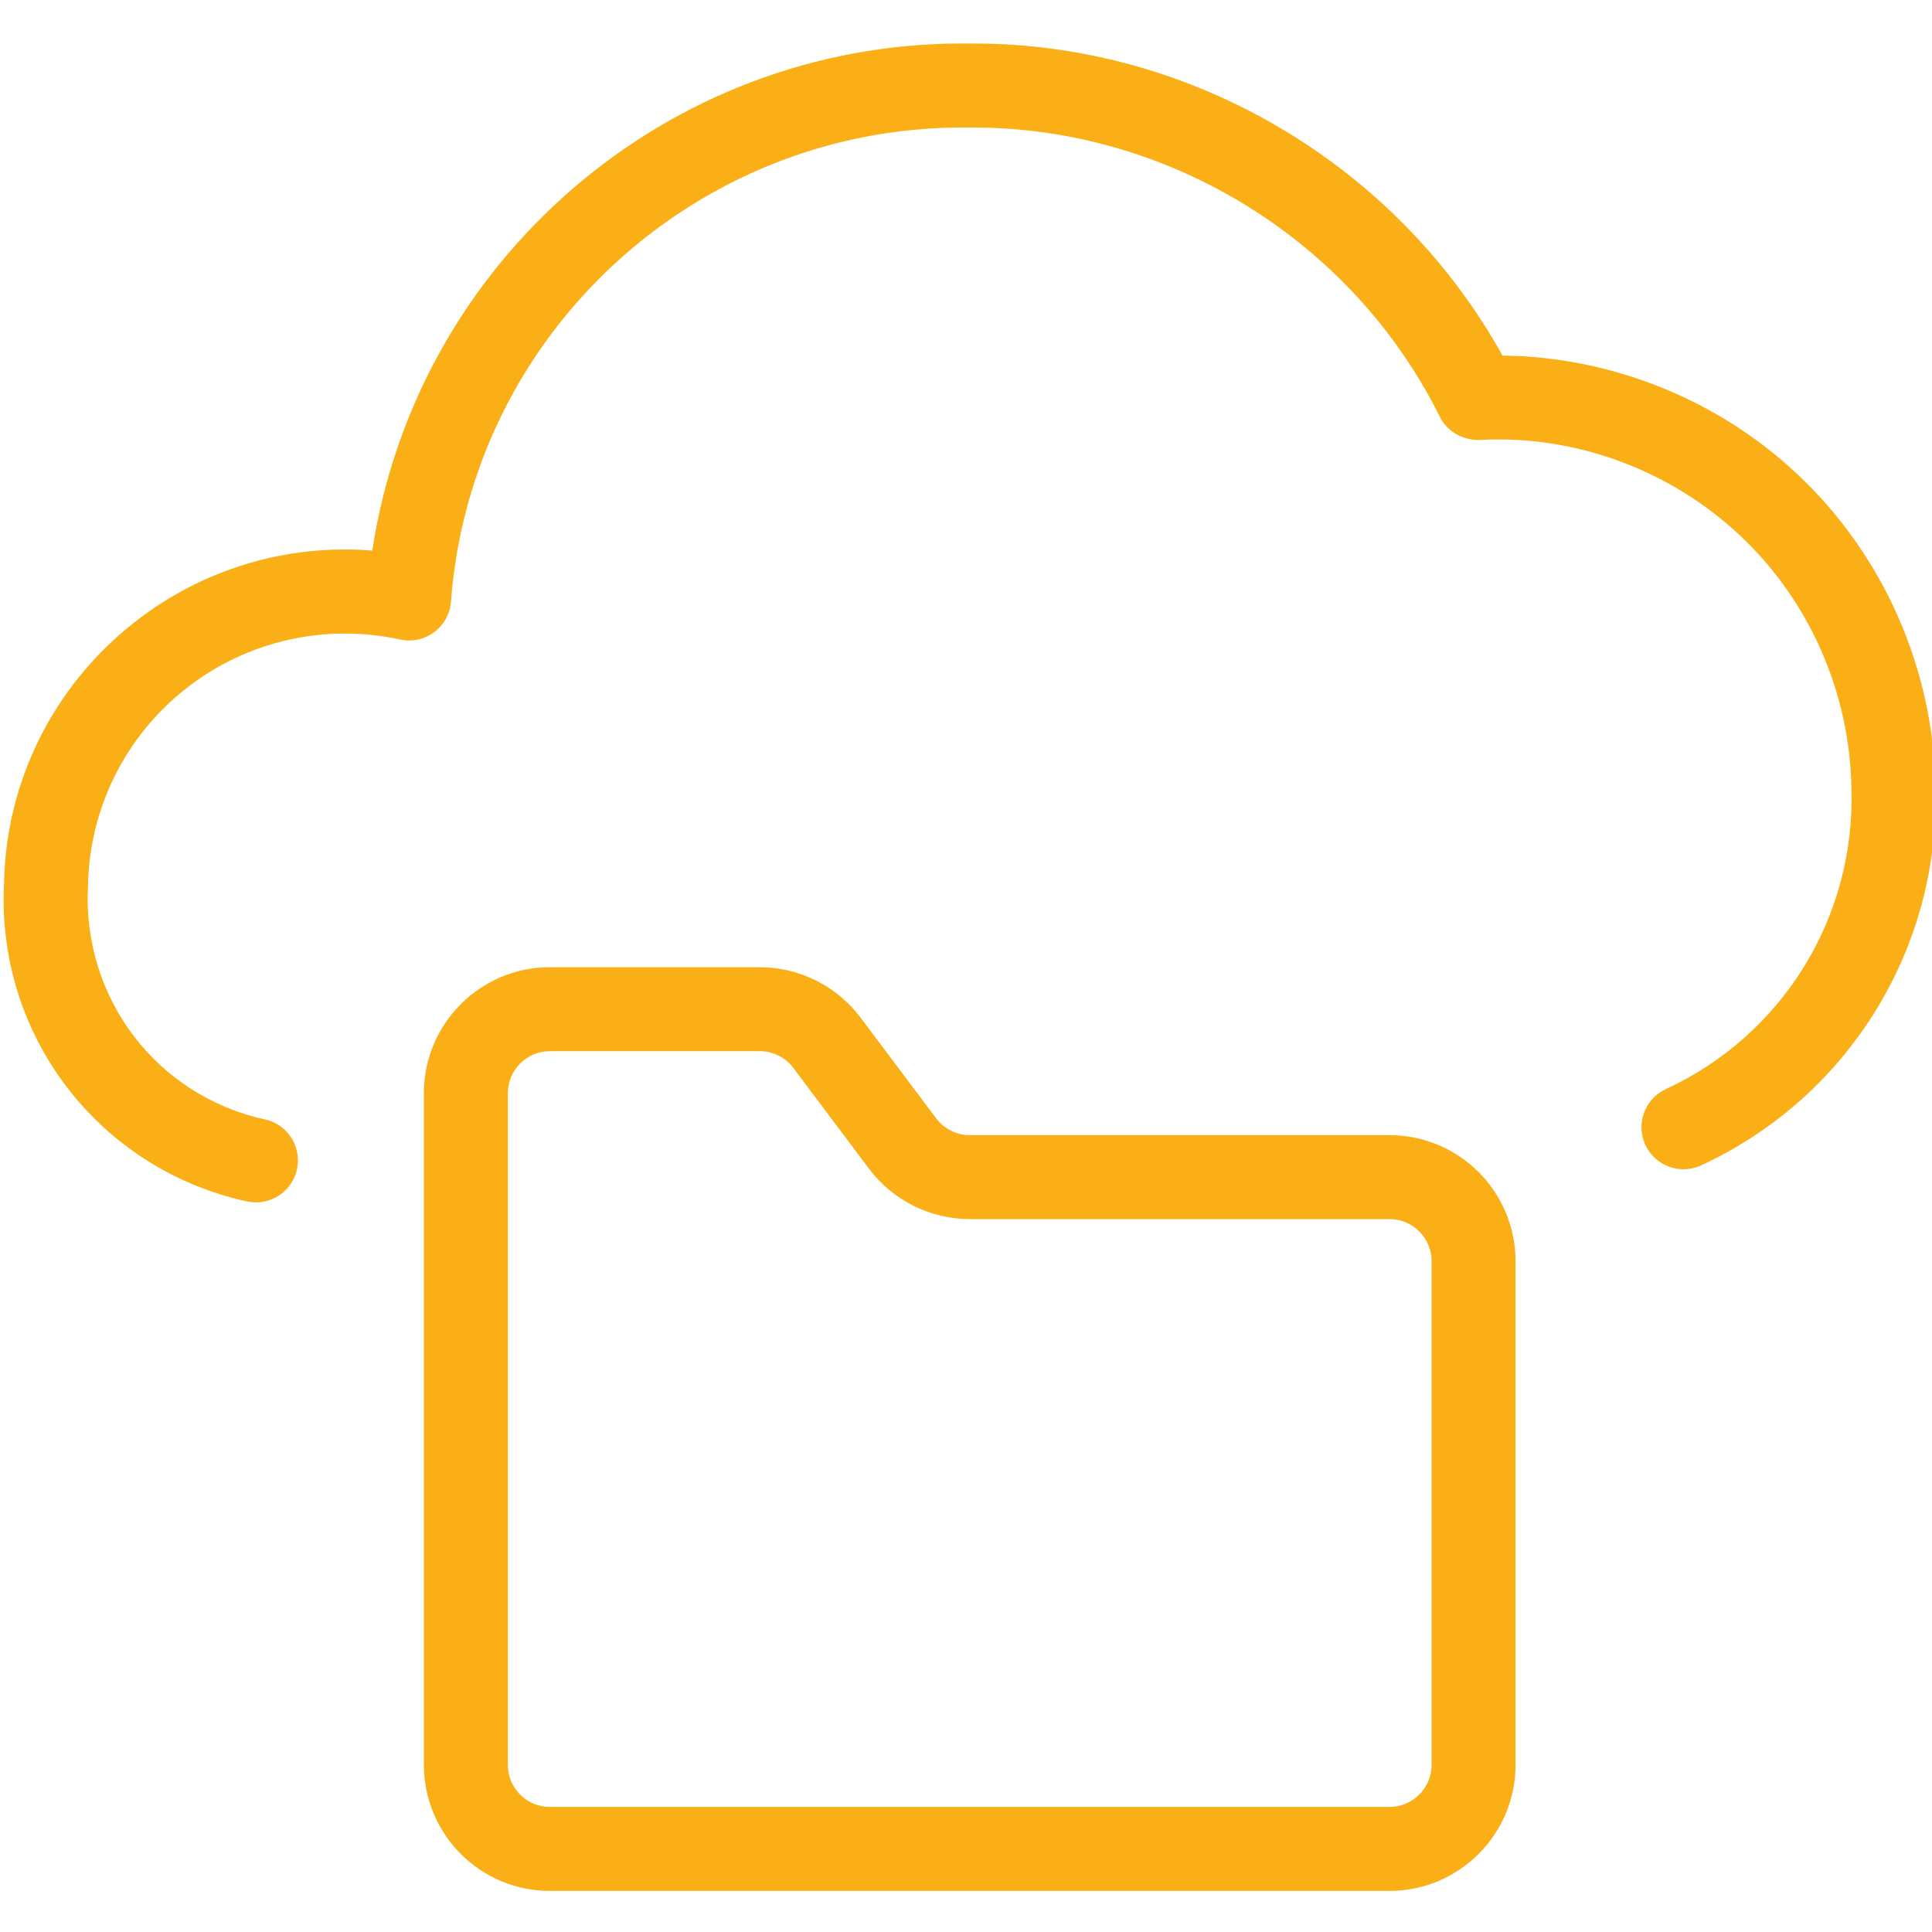
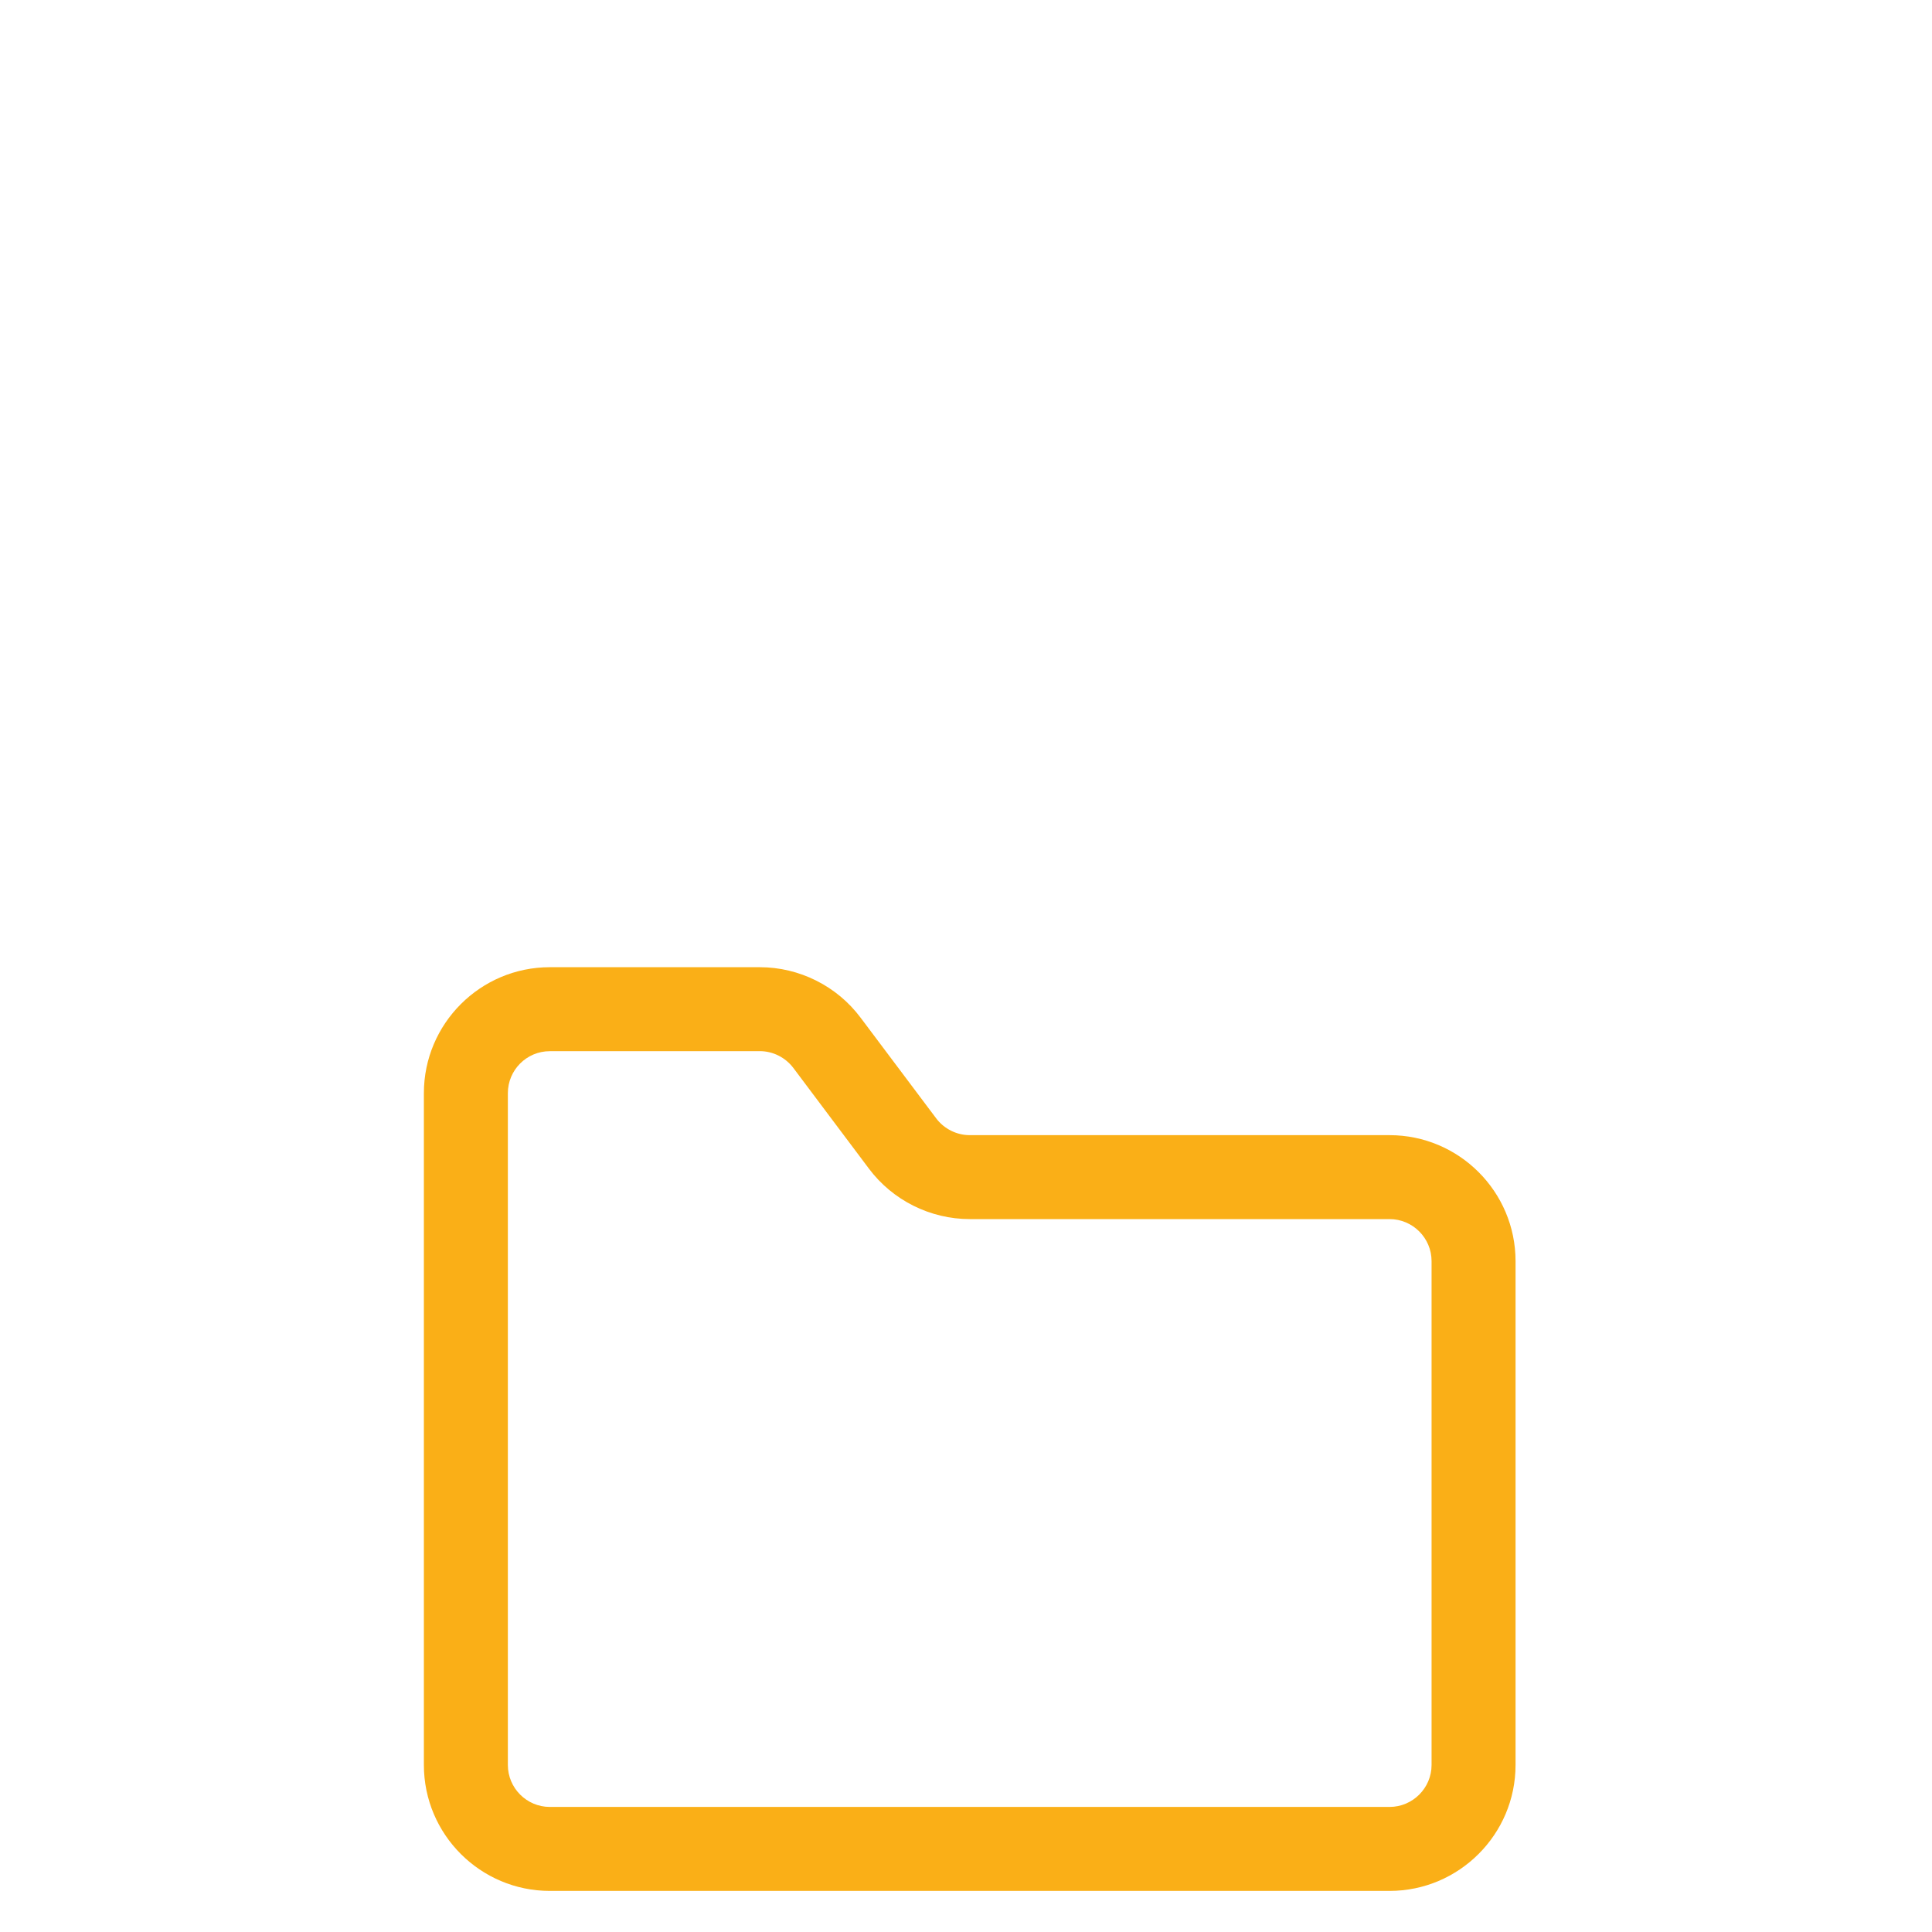
<svg xmlns="http://www.w3.org/2000/svg" xmlns:ns1="http://sodipodi.sourceforge.net/DTD/sodipodi-0.dtd" xmlns:ns2="http://www.inkscape.org/namespaces/inkscape" version="1.1" id="Layer_1" x="0px" y="0px" width="45px" height="45px" viewBox="0 0 45 45" enable-background="new 0 0 45 45" xml:space="preserve" ns1:docname="icon_one place.svg" ns2:version="1.0 (4035a4fb49, 2020-05-01)">
  <defs id="defs20" />
  <ns1:namedview ns2:document-rotation="0" pagecolor="#ffffff" bordercolor="#666666" borderopacity="1" objecttolerance="10" gridtolerance="10" guidetolerance="10" ns2:pageopacity="0" ns2:pageshadow="2" ns2:window-width="1920" ns2:window-height="974" id="namedview18" showgrid="false" ns2:zoom="17.844444" ns2:cx="22.5" ns2:cy="22.5" ns2:window-x="2391" ns2:window-y="147" ns2:window-maximized="1" ns2:current-layer="eKnjizbe" />
  <g id="eKnjizbe">
    <g id="eDokumentacija" transform="translate(0.084,0.028)" style="fill:#faaf17;fill-opacity:1">
      <g id="Group_211" style="fill:#faaf17;fill-opacity:1">
        <g id="cloud-folder" style="fill:#faaf17;fill-opacity:1">
-           <path id="path847" d="m 5.878,27.978 c -0.07,0 -0.139,-0.008 -0.21,-0.022 C 2.2,27.196 -0.18,24.071 0.011,20.527 0.056,18.172 1.158,15.955 3.034,14.477 4.625,13.224 6.596,12.636 8.588,12.796 9.607,6.065 15.436,0.985 22.327,0.985 c 0.091,0 0.182,-0.001 0.273,0.001 5.083,0 9.848,2.827 12.312,7.268 2.528,0.029 4.998,1.013 6.854,2.749 2.01,1.88 3.187,4.537 3.229,7.291 0.116,3.767 -2.024,7.235 -5.457,8.822 -0.493,0.226 -1.069,0.014 -1.299,-0.478 -0.226,-0.49 -0.014,-1.071 0.478,-1.299 2.72,-1.257 4.416,-4.005 4.322,-7 -0.034,-2.242 -0.985,-4.39 -2.609,-5.908 -1.625,-1.521 -3.841,-2.335 -6.051,-2.211 -0.388,0.008 -0.755,-0.193 -0.927,-0.541 -2.037,-4.1 -6.299,-6.737 -10.871,-6.737 -0.073,10e-4 -0.156,0 -0.235,-0.001 -6.243,0 -11.458,4.821 -11.926,11.044 -0.021,0.283 -0.164,0.542 -0.391,0.711 -0.227,0.17 -0.515,0.231 -0.794,0.171 -1.754,-0.38 -3.578,0.032 -4.991,1.146 -1.413,1.114 -2.244,2.785 -2.278,4.586 -0.141,2.616 1.593,4.893 4.121,5.446 0.527,0.114 0.861,0.636 0.746,1.165 -0.101,0.456 -0.505,0.768 -0.955,0.768 z" fill="#73a532" style="fill:#faaf17;fill-opacity:1" />
          <path id="path849" d="M 32.281,44.015 H 12.723 c -1.618,0 -2.934,-1.316 -2.934,-2.934 V 25.434 c 0,-1.618 1.316,-2.934 2.934,-2.934 h 4.89 c 0.92,0 1.797,0.438 2.348,1.176 l 1.76,2.344 c 0.184,0.245 0.477,0.392 0.782,0.392 h 9.778 c 1.618,0 2.935,1.316 2.935,2.935 v 11.735 c 0,1.616 -1.317,2.933 -2.935,2.933 z M 12.723,24.456 c -0.54,0 -0.978,0.438 -0.978,0.978 v 15.647 c 0,0.538 0.438,0.978 0.978,0.978 h 19.558 c 0.539,0 0.979,-0.439 0.979,-0.978 V 29.346 c 0,-0.539 -0.439,-0.979 -0.979,-0.979 h -9.778 c -0.92,0 -1.797,-0.439 -2.348,-1.175 l -1.76,-2.345 c -0.184,-0.245 -0.477,-0.392 -0.782,-0.392 h -4.89 z" fill="#73a532" style="fill:#faaf17;fill-opacity:1" />
        </g>
      </g>
    </g>
  </g>
</svg>